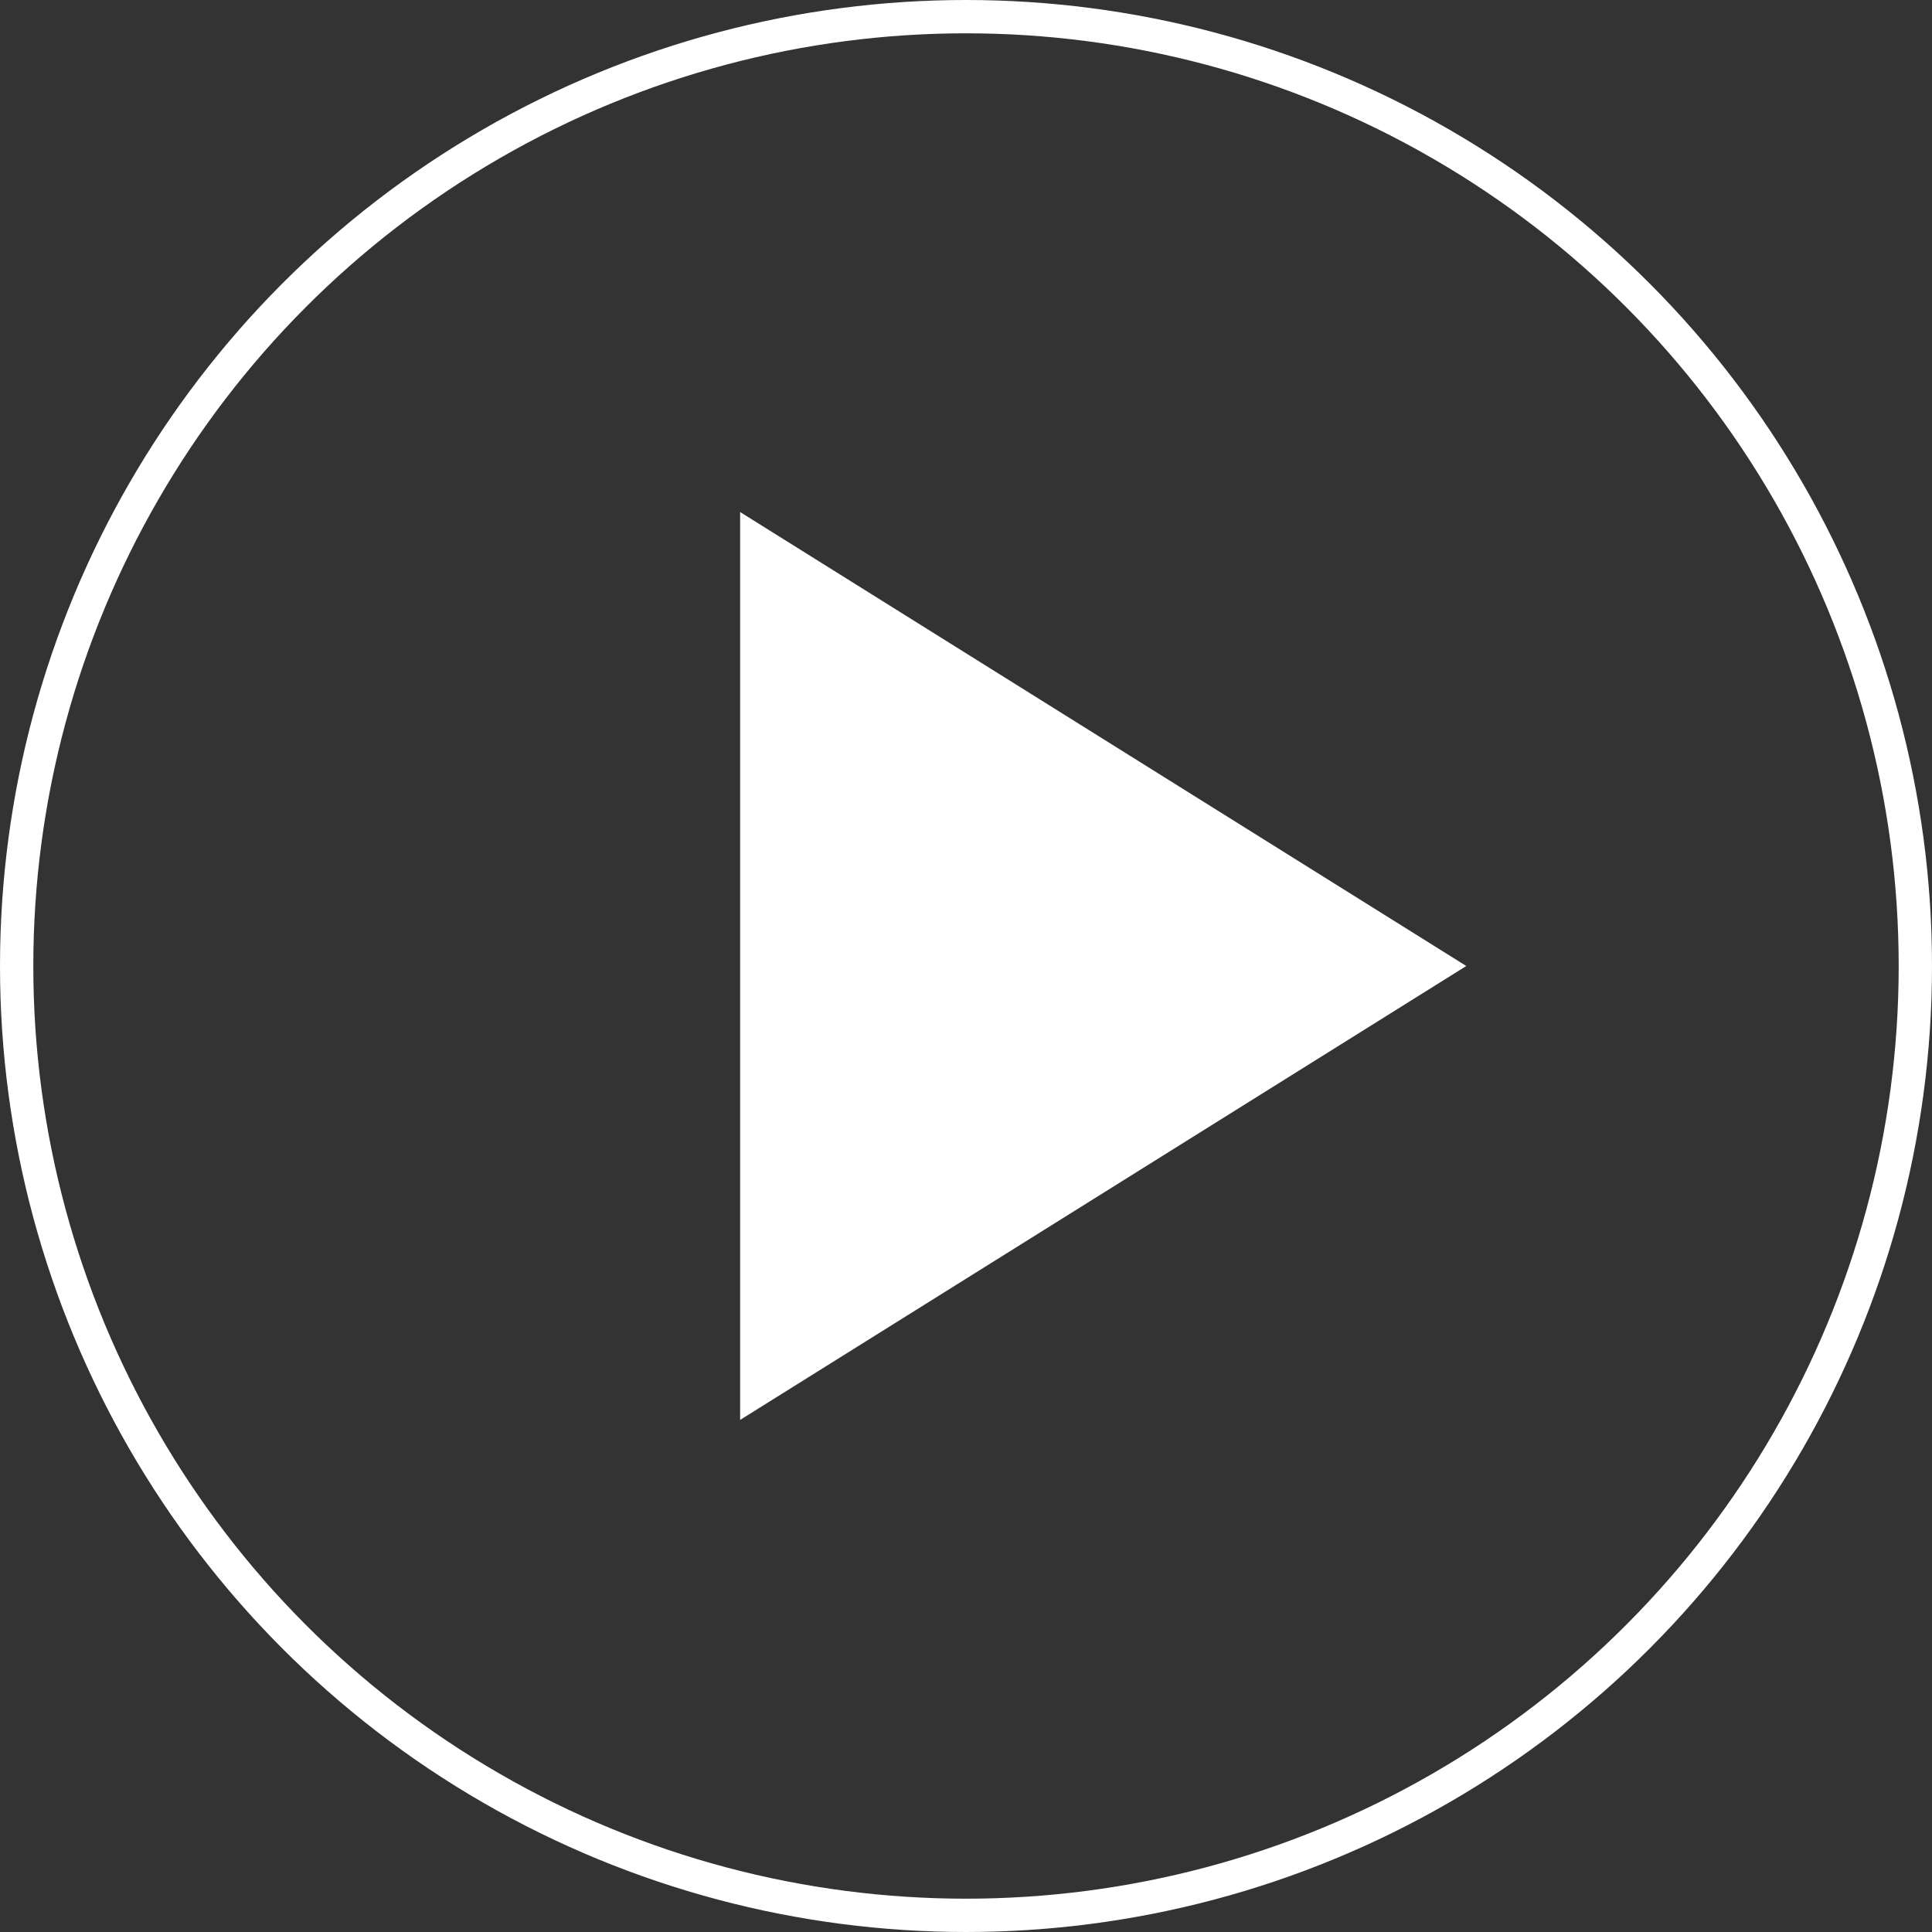
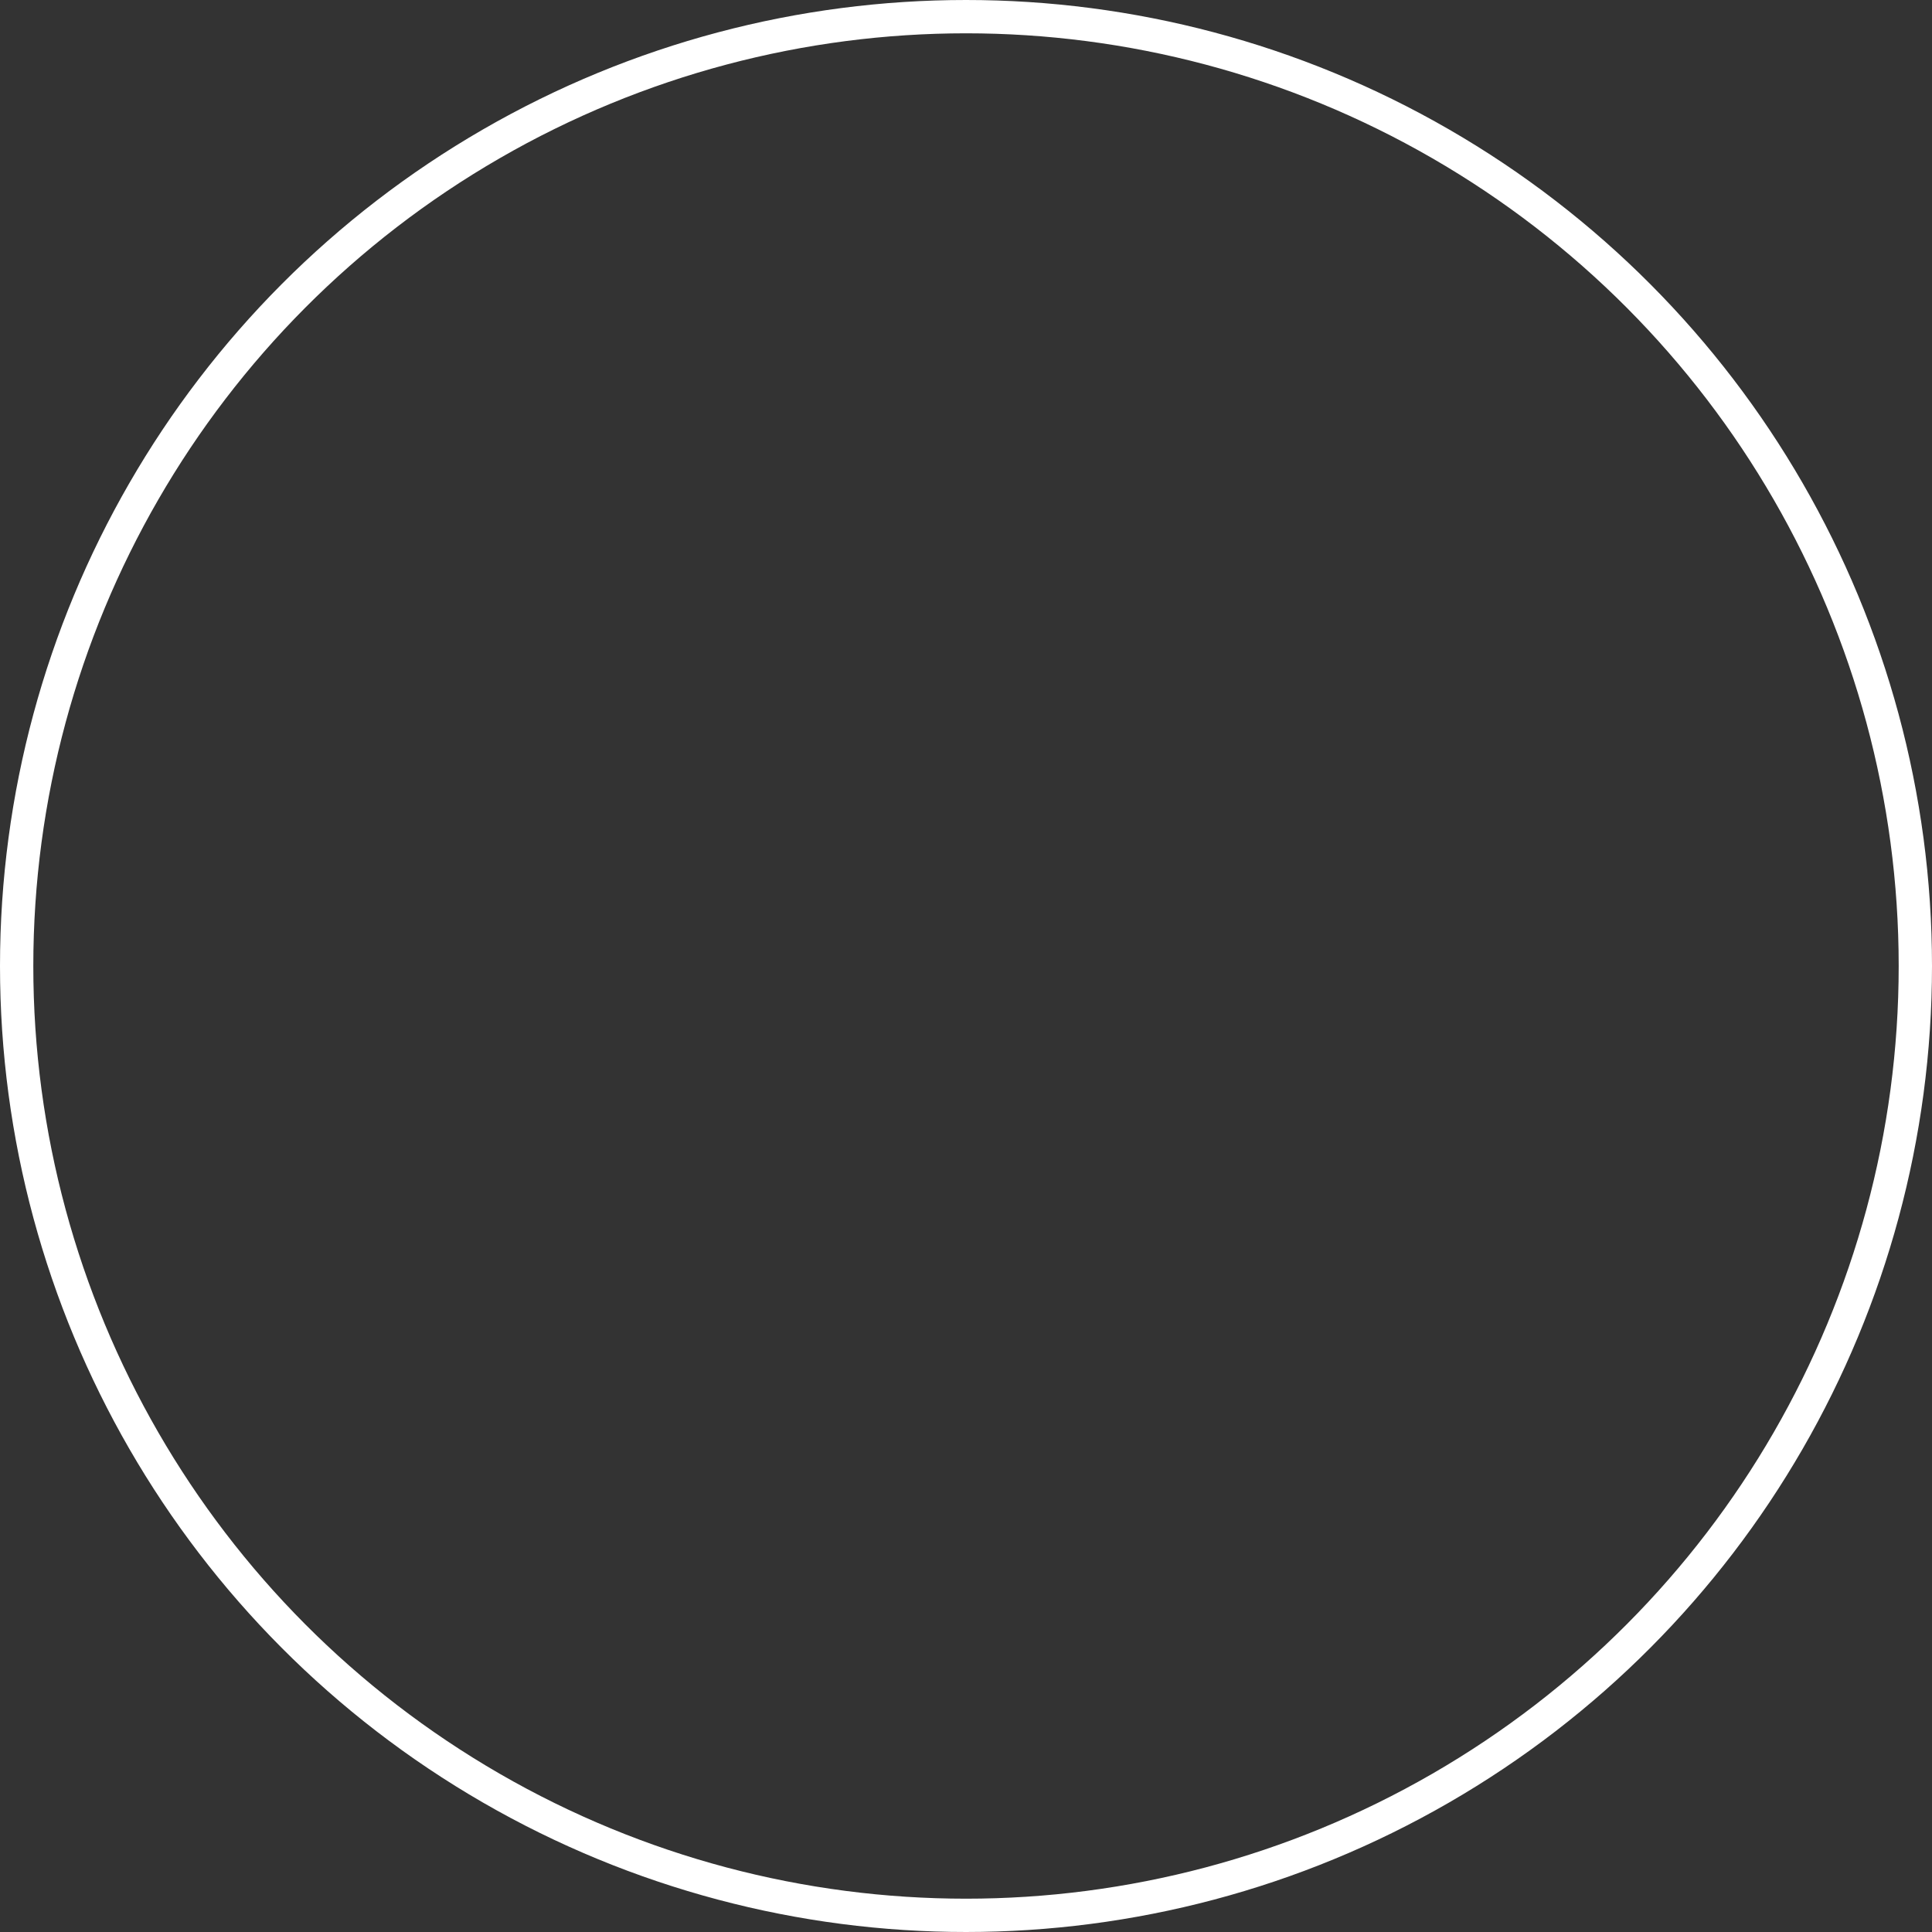
<svg xmlns="http://www.w3.org/2000/svg" width="58" height="58">
  <rect width="100%" height="100%" fill="#333333" stroke="none" />
  <g data-name="Grupo 8408">
    <g data-name="211801_play_icon">
-       <path data-name="Caminho 14" d="M22.219 15.372v27.255L44.019 29l-21.8-13.628Z" fill="#fff" />
-     </g>
+       </g>
    <g data-name="Elipse 1" fill="none" stroke="#fff">
-       <circle cx="29" cy="29" r="29" stroke="none" />
      <circle cx="29" cy="29" r="28.5" />
    </g>
  </g>
</svg>